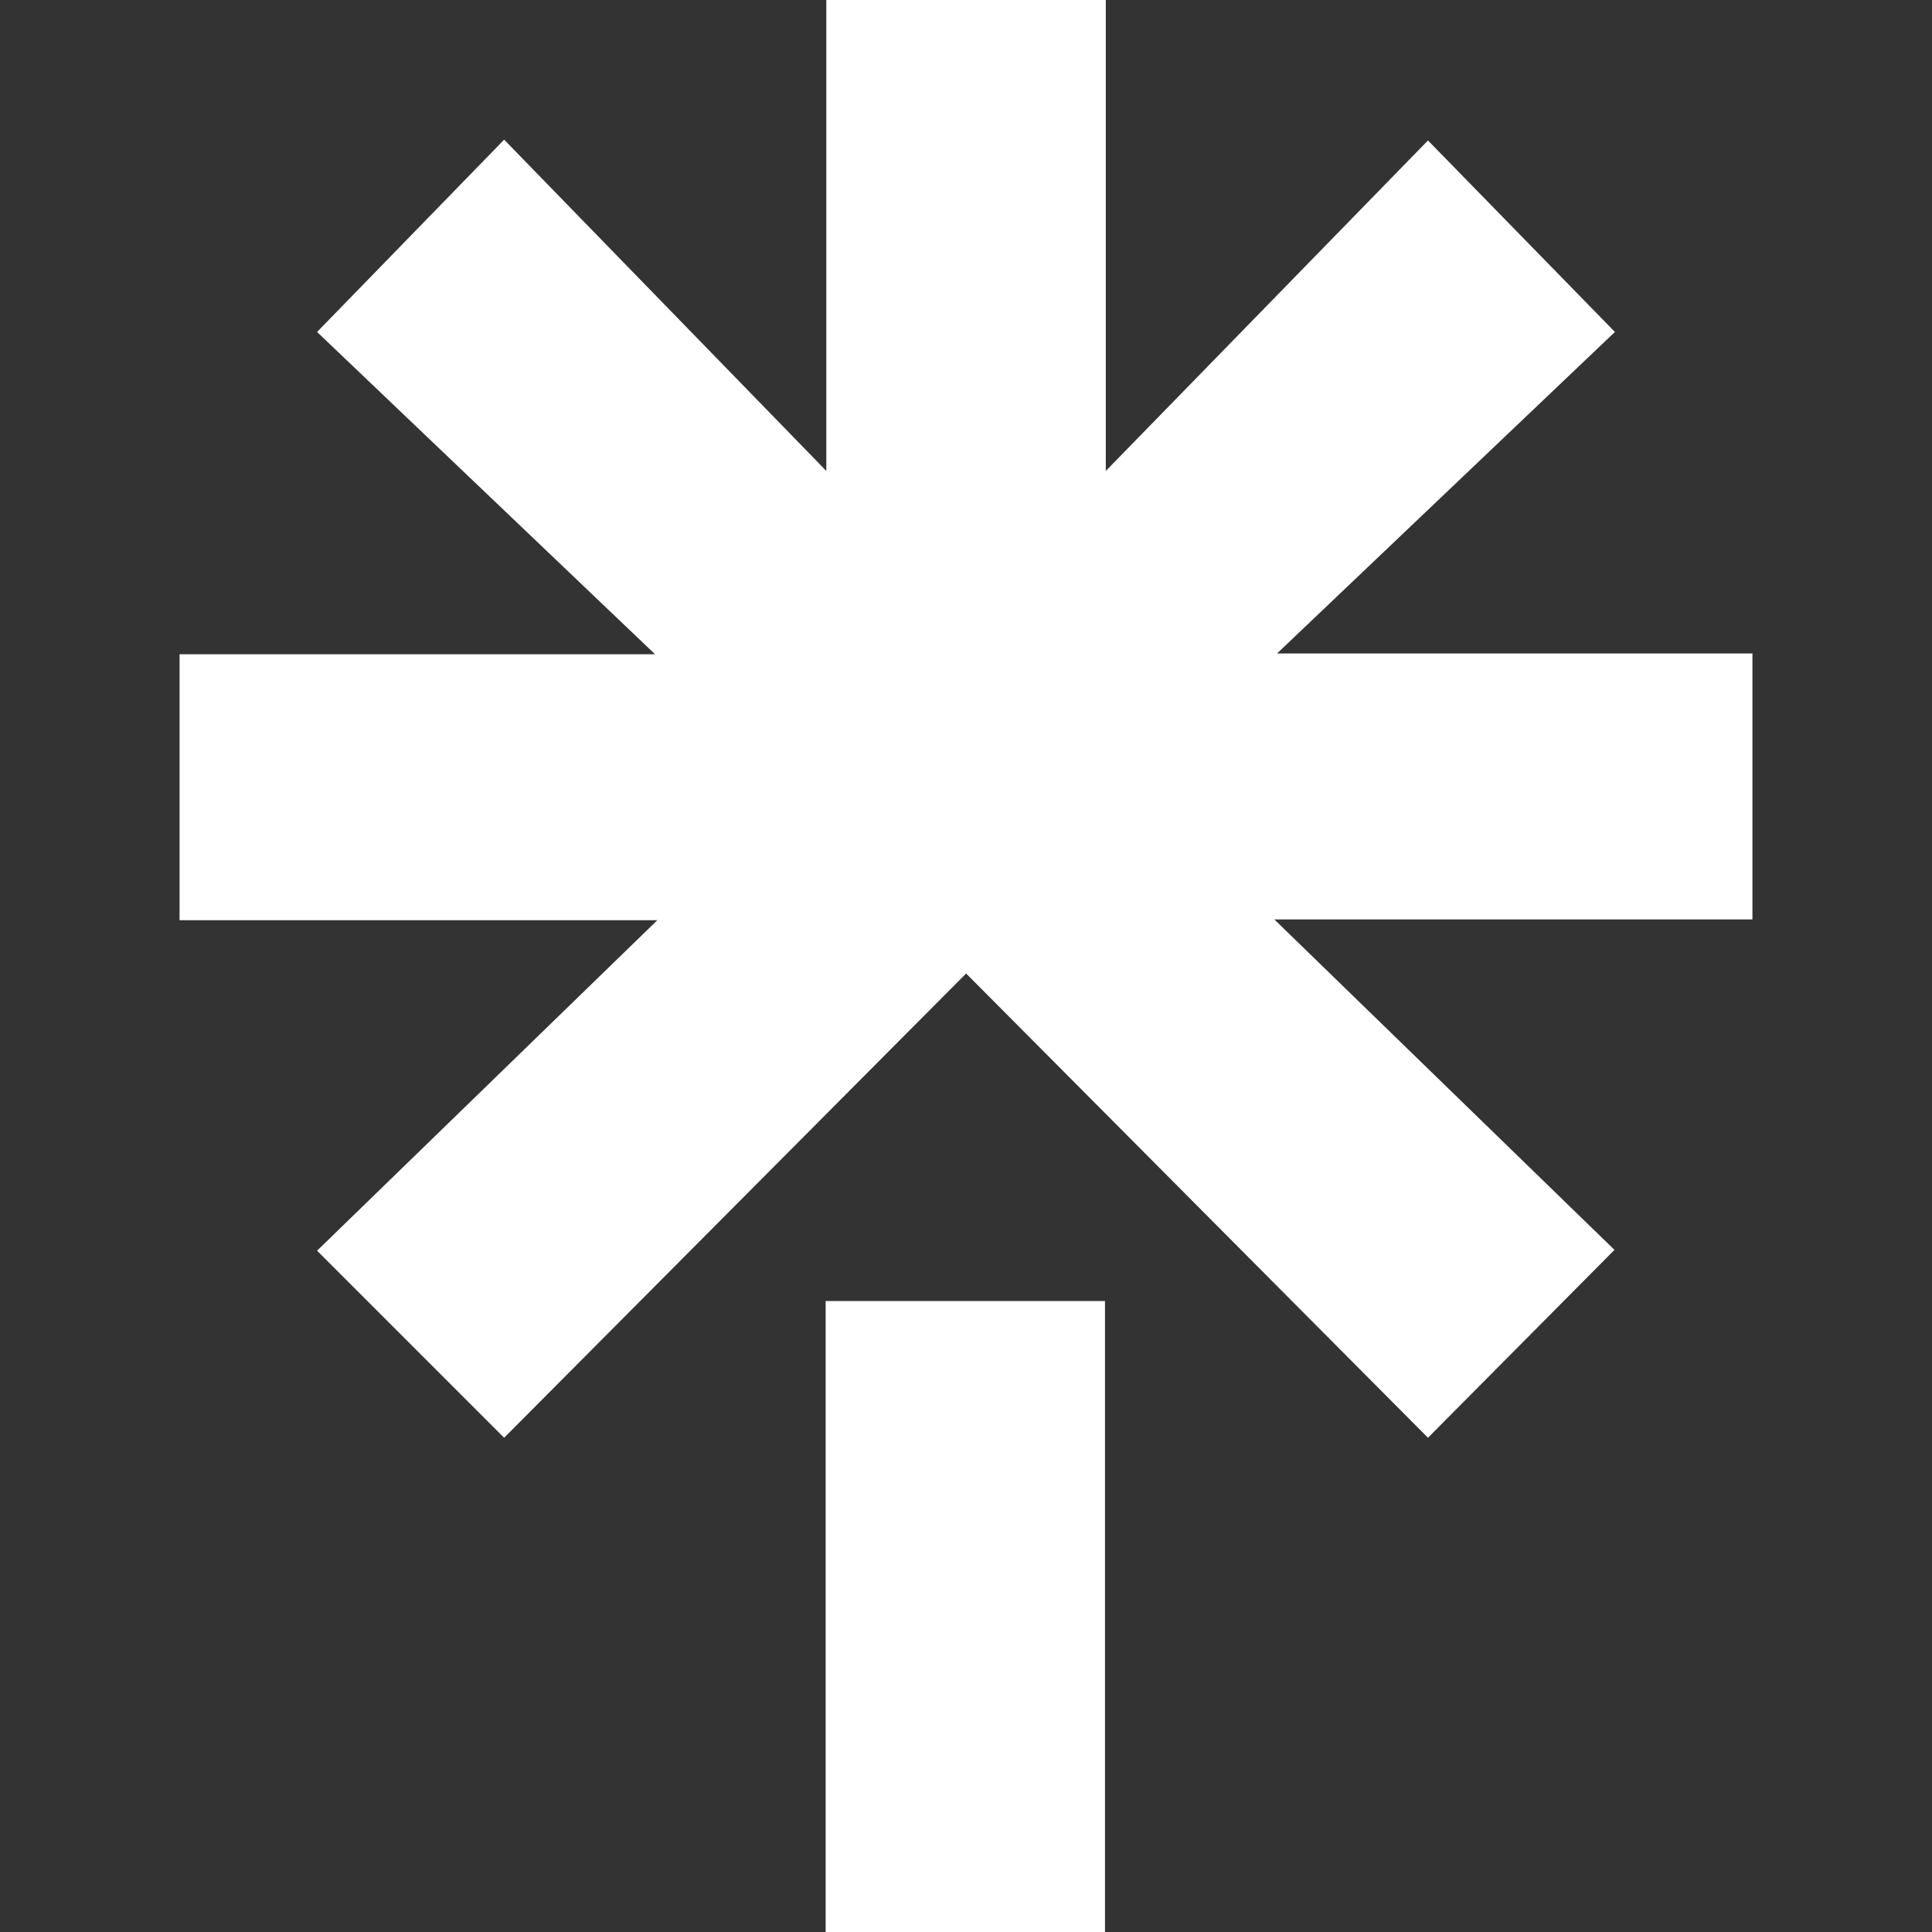
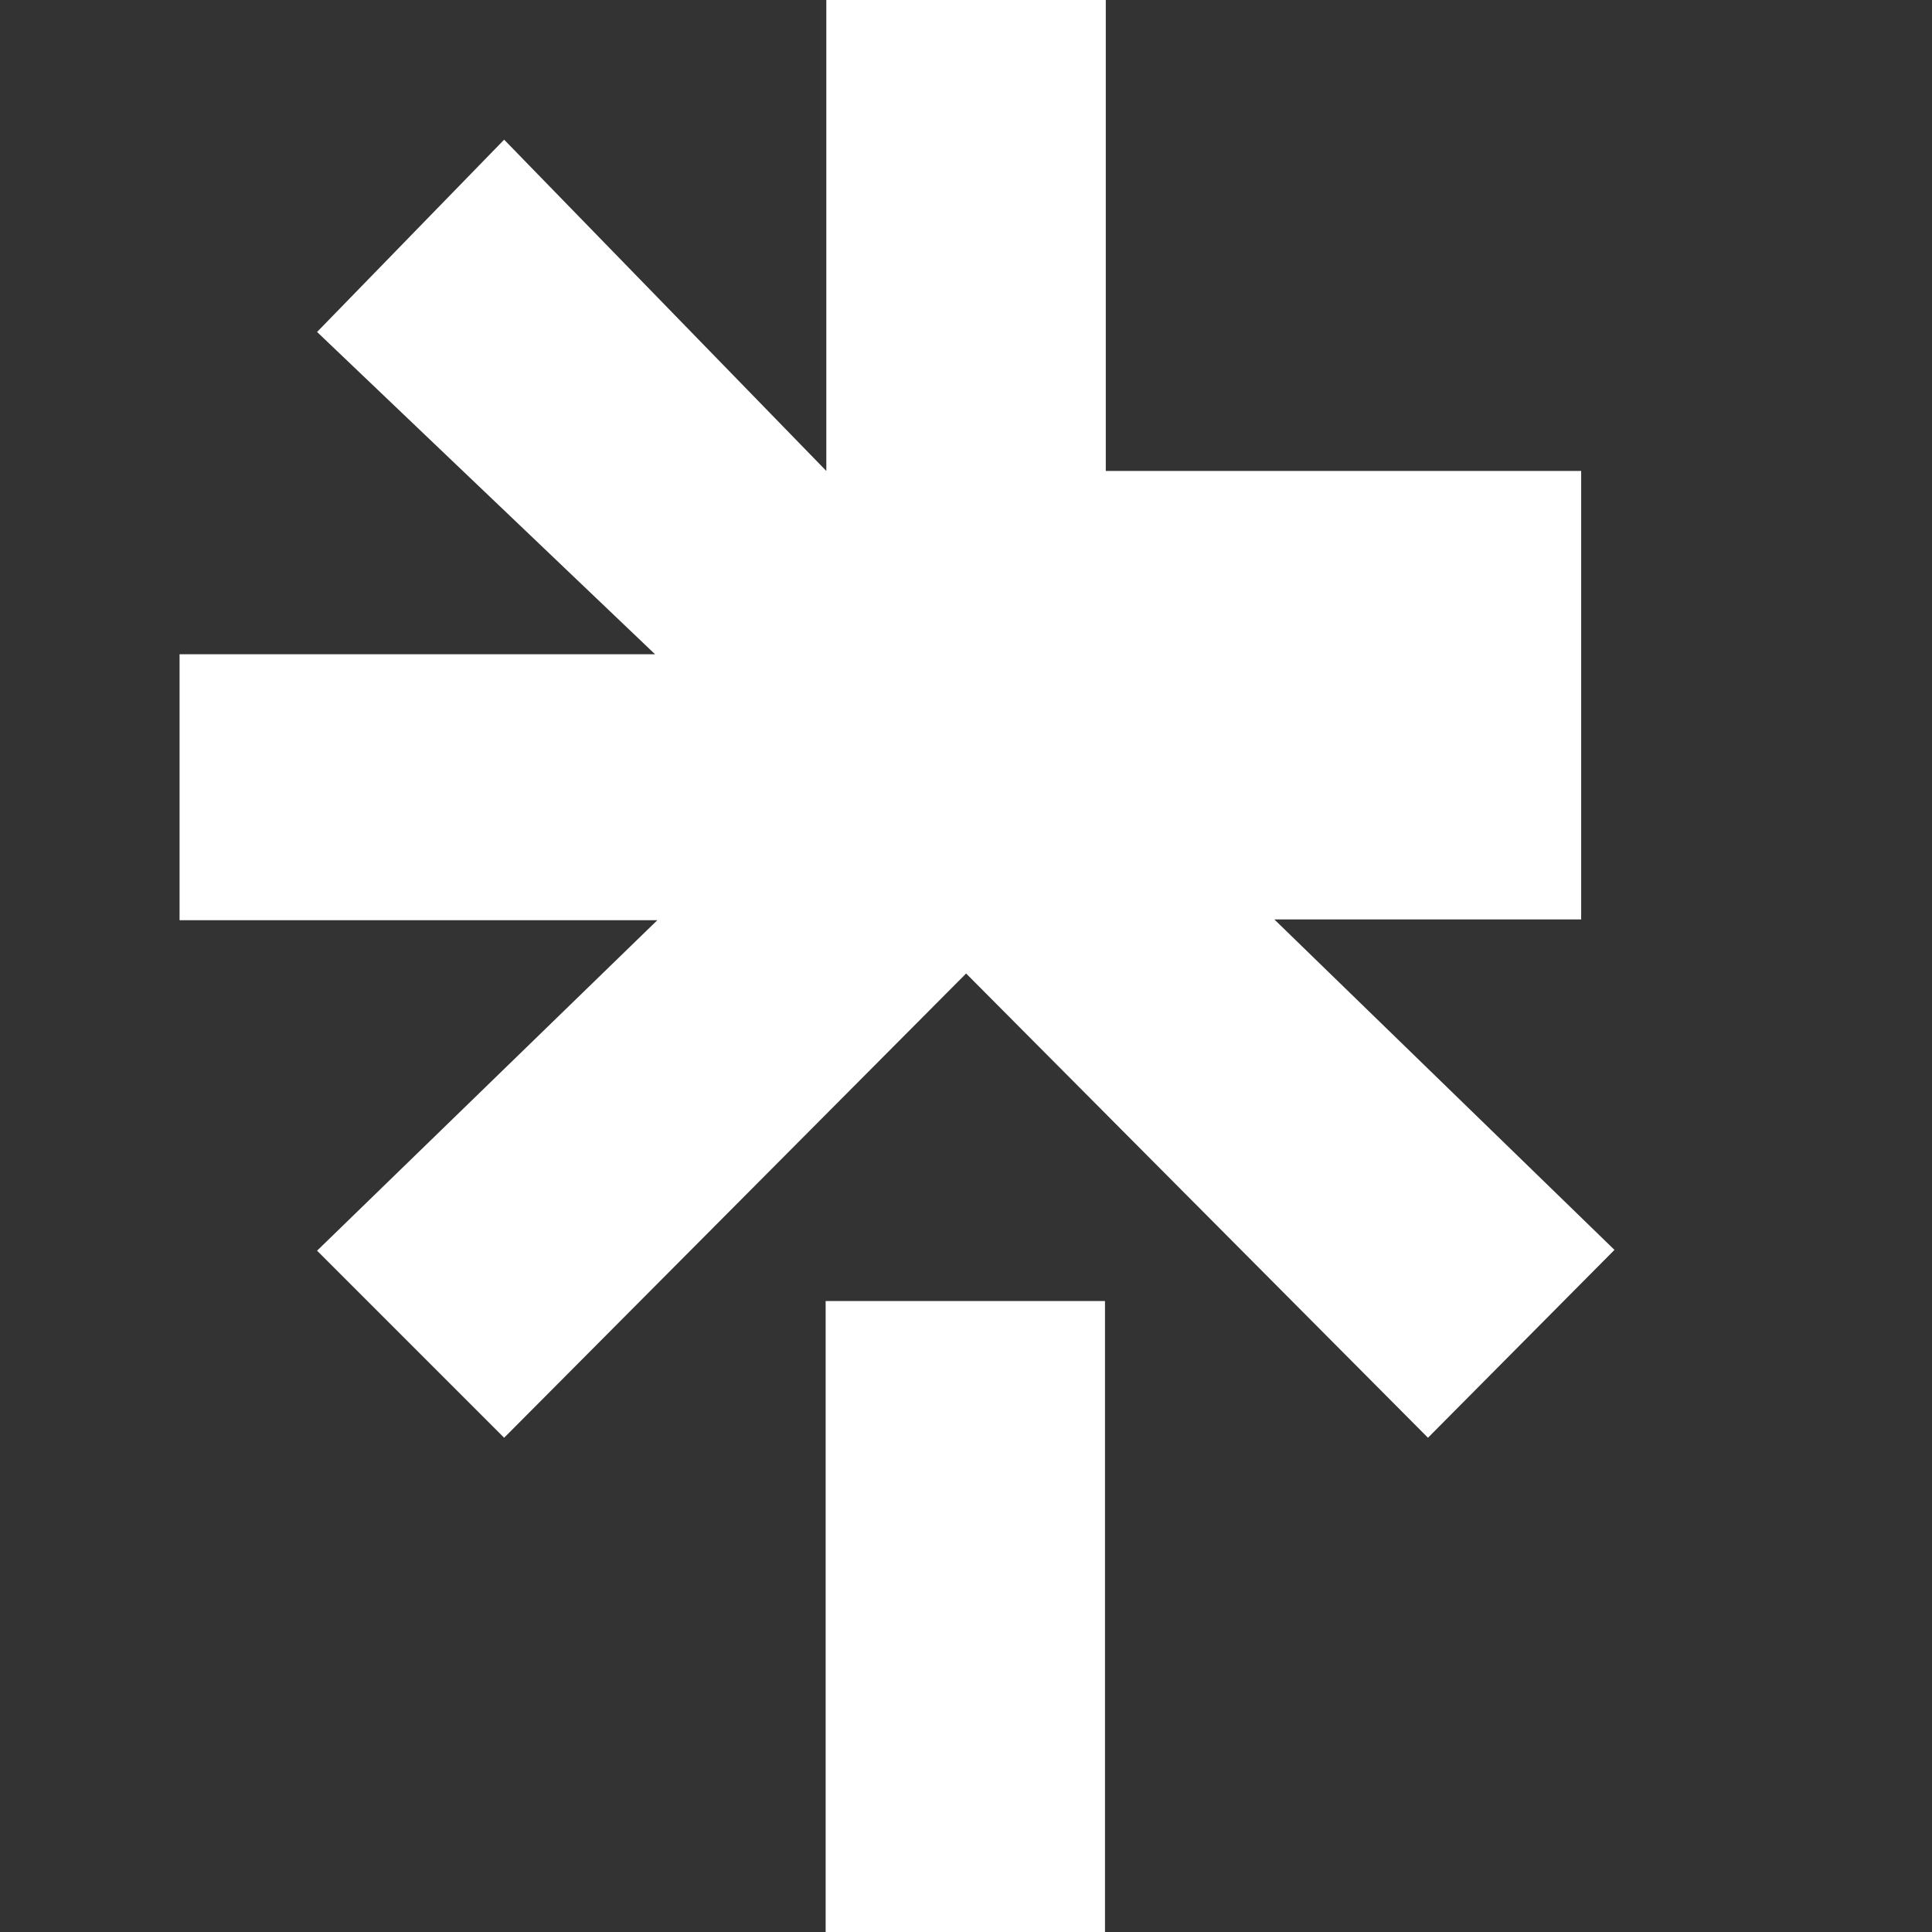
<svg xmlns="http://www.w3.org/2000/svg" height="17" viewBox="0 0 17 17" style="display:block" fill="none" version="1.1" id="svg2" width="17">
  <rect x="0" y="0" width="17" height="17" fill="#333333" stroke="none" />
  <defs id="defs2" />
  <title id="title1">Linktree Logo</title>
  <desc id="desc1">Linktree Logo Symbol and Word Mark</desc>
-   <path d="M 1.58,5.757 H 5.764 L 2.79,2.921 4.436,1.229 7.271,4.144 V 0 h 2.459 v 4.144 l 2.835,-2.908 1.645,1.685 -2.973,2.829 h 4.183 V 8.09 H 11.213 L 14.206,10.998 12.565,12.651 8.501,8.566 4.436,12.651 2.79,11.005 5.784,8.097 H 1.58 Z M 7.265,11.448 H 9.723 V 17 H 7.265 Z" fill="#43E660" id="path2" style="fill:#ffffff;fill-opacity:1;stroke-width:1.079" />
+   <path d="M 1.58,5.757 H 5.764 L 2.79,2.921 4.436,1.229 7.271,4.144 V 0 h 2.459 v 4.144 h 4.183 V 8.09 H 11.213 L 14.206,10.998 12.565,12.651 8.501,8.566 4.436,12.651 2.79,11.005 5.784,8.097 H 1.58 Z M 7.265,11.448 H 9.723 V 17 H 7.265 Z" fill="#43E660" id="path2" style="fill:#ffffff;fill-opacity:1;stroke-width:1.079" />
</svg>